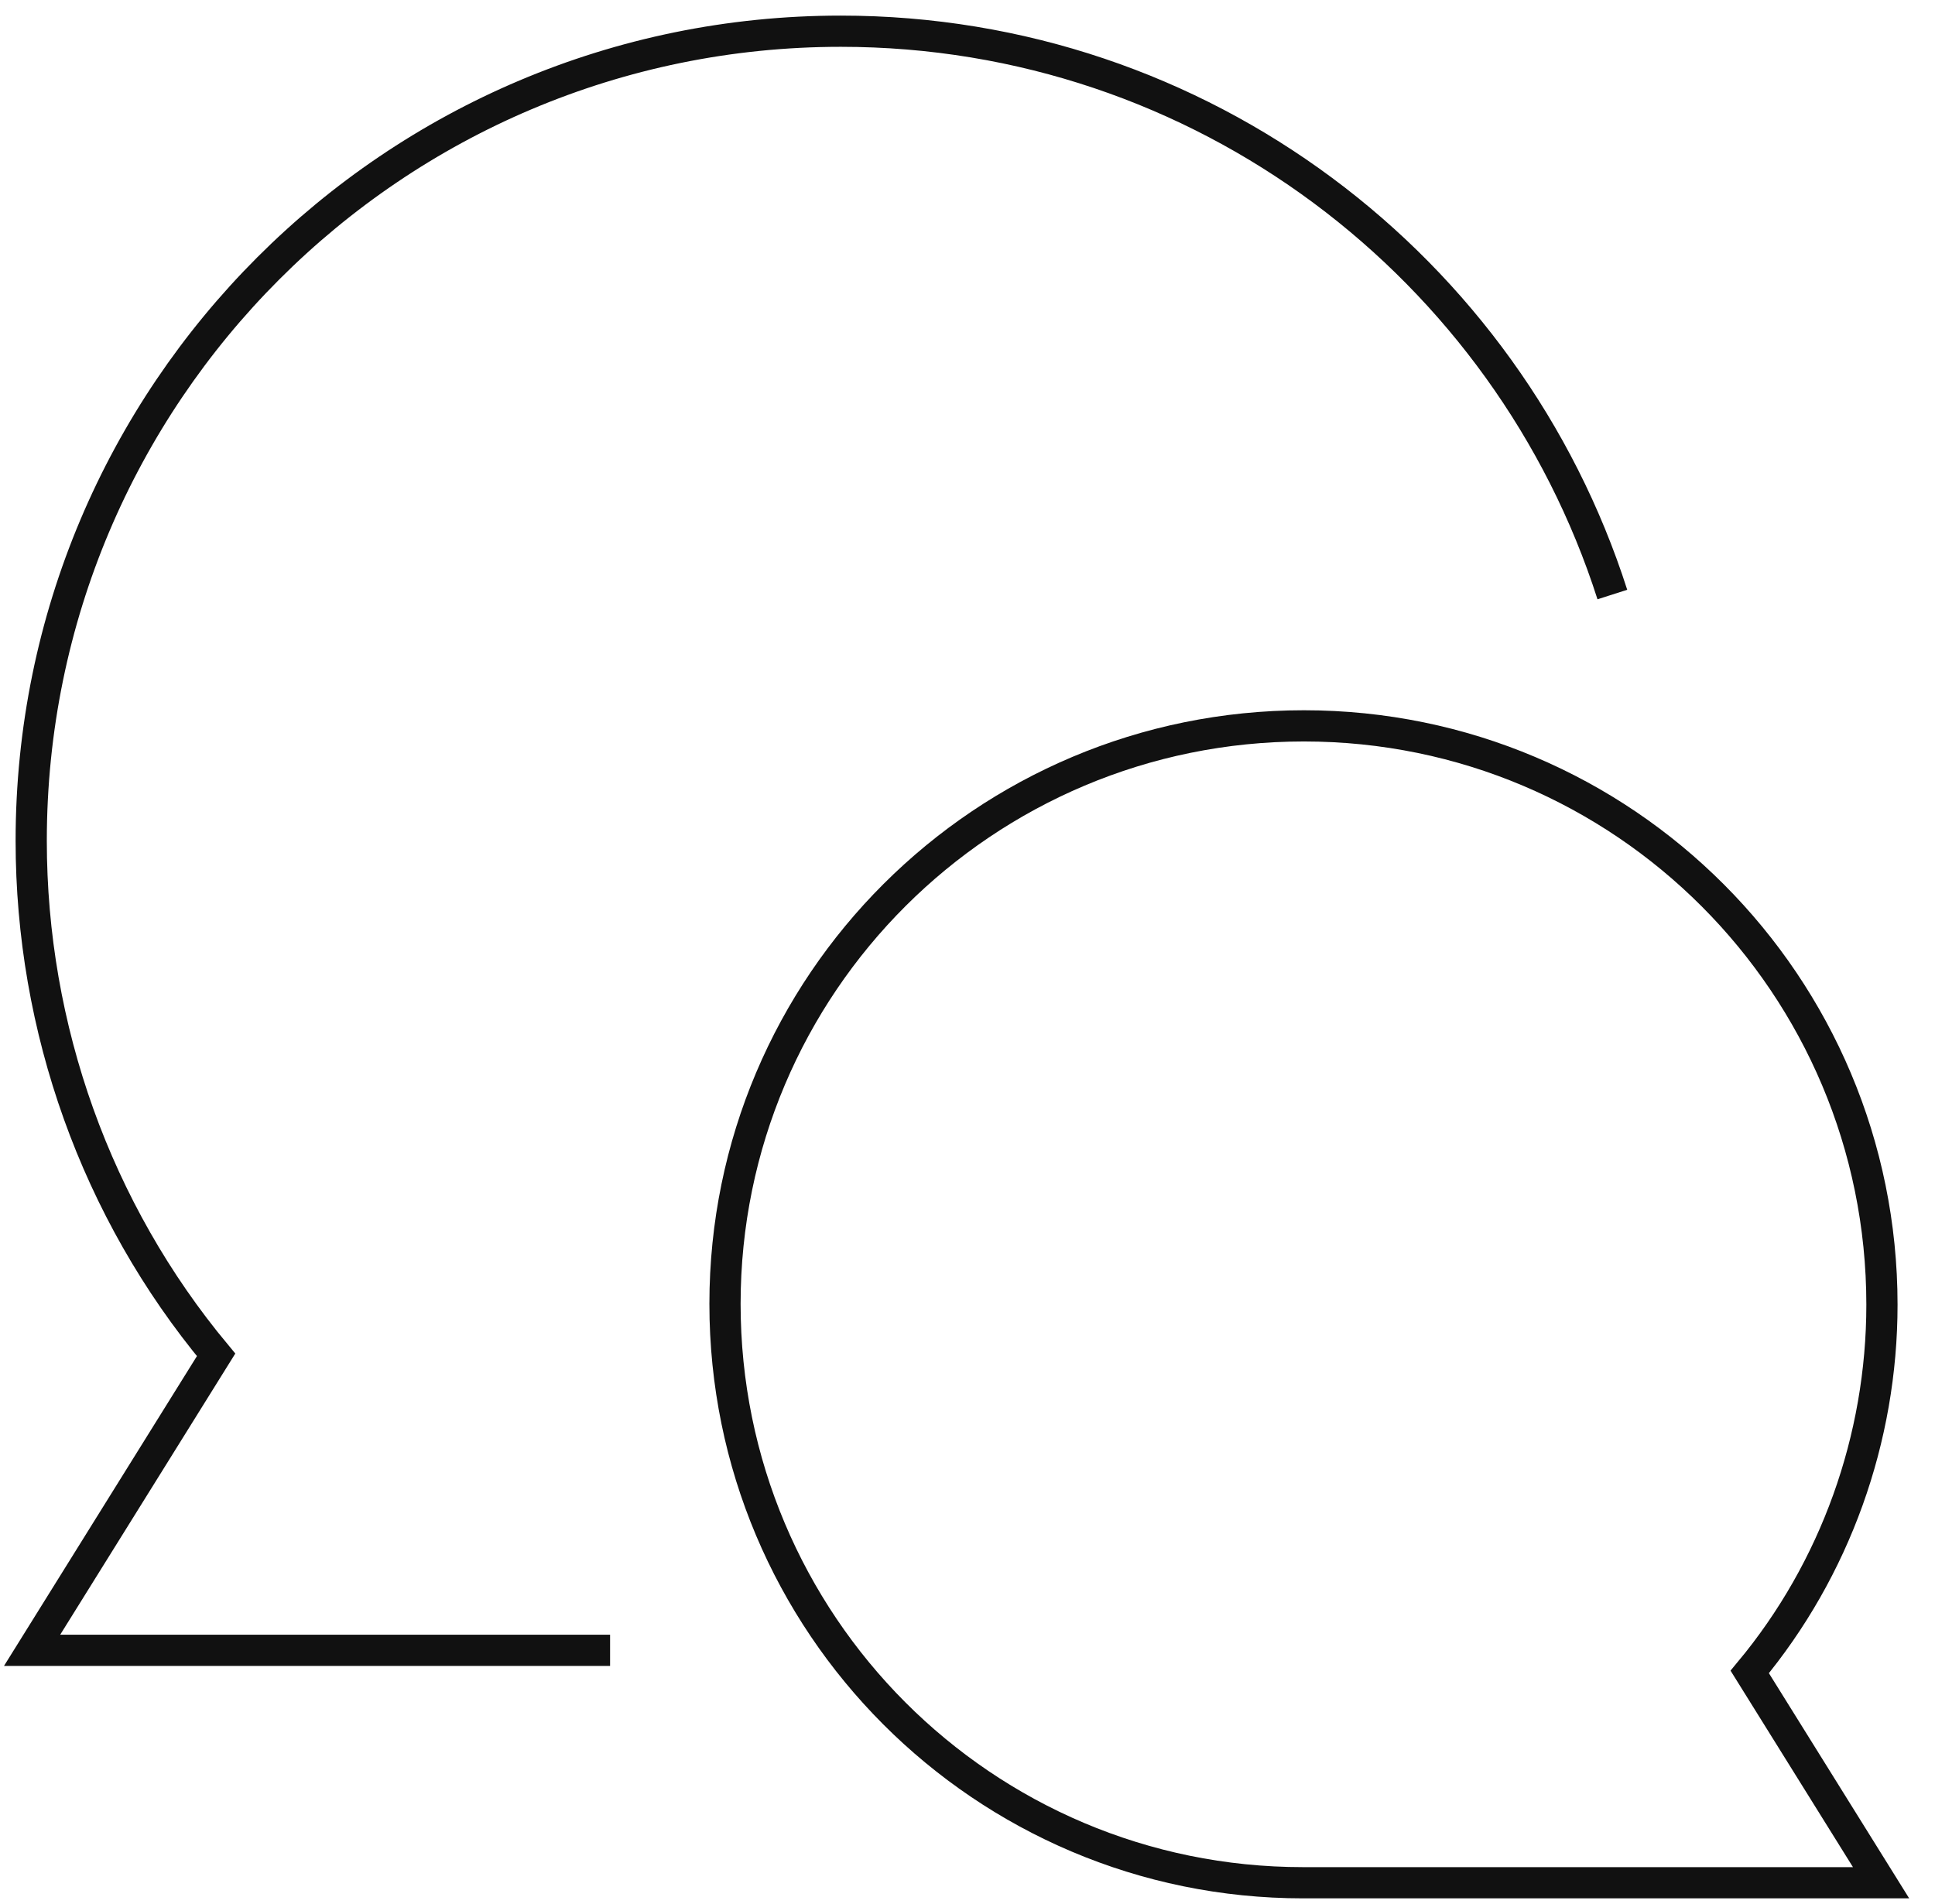
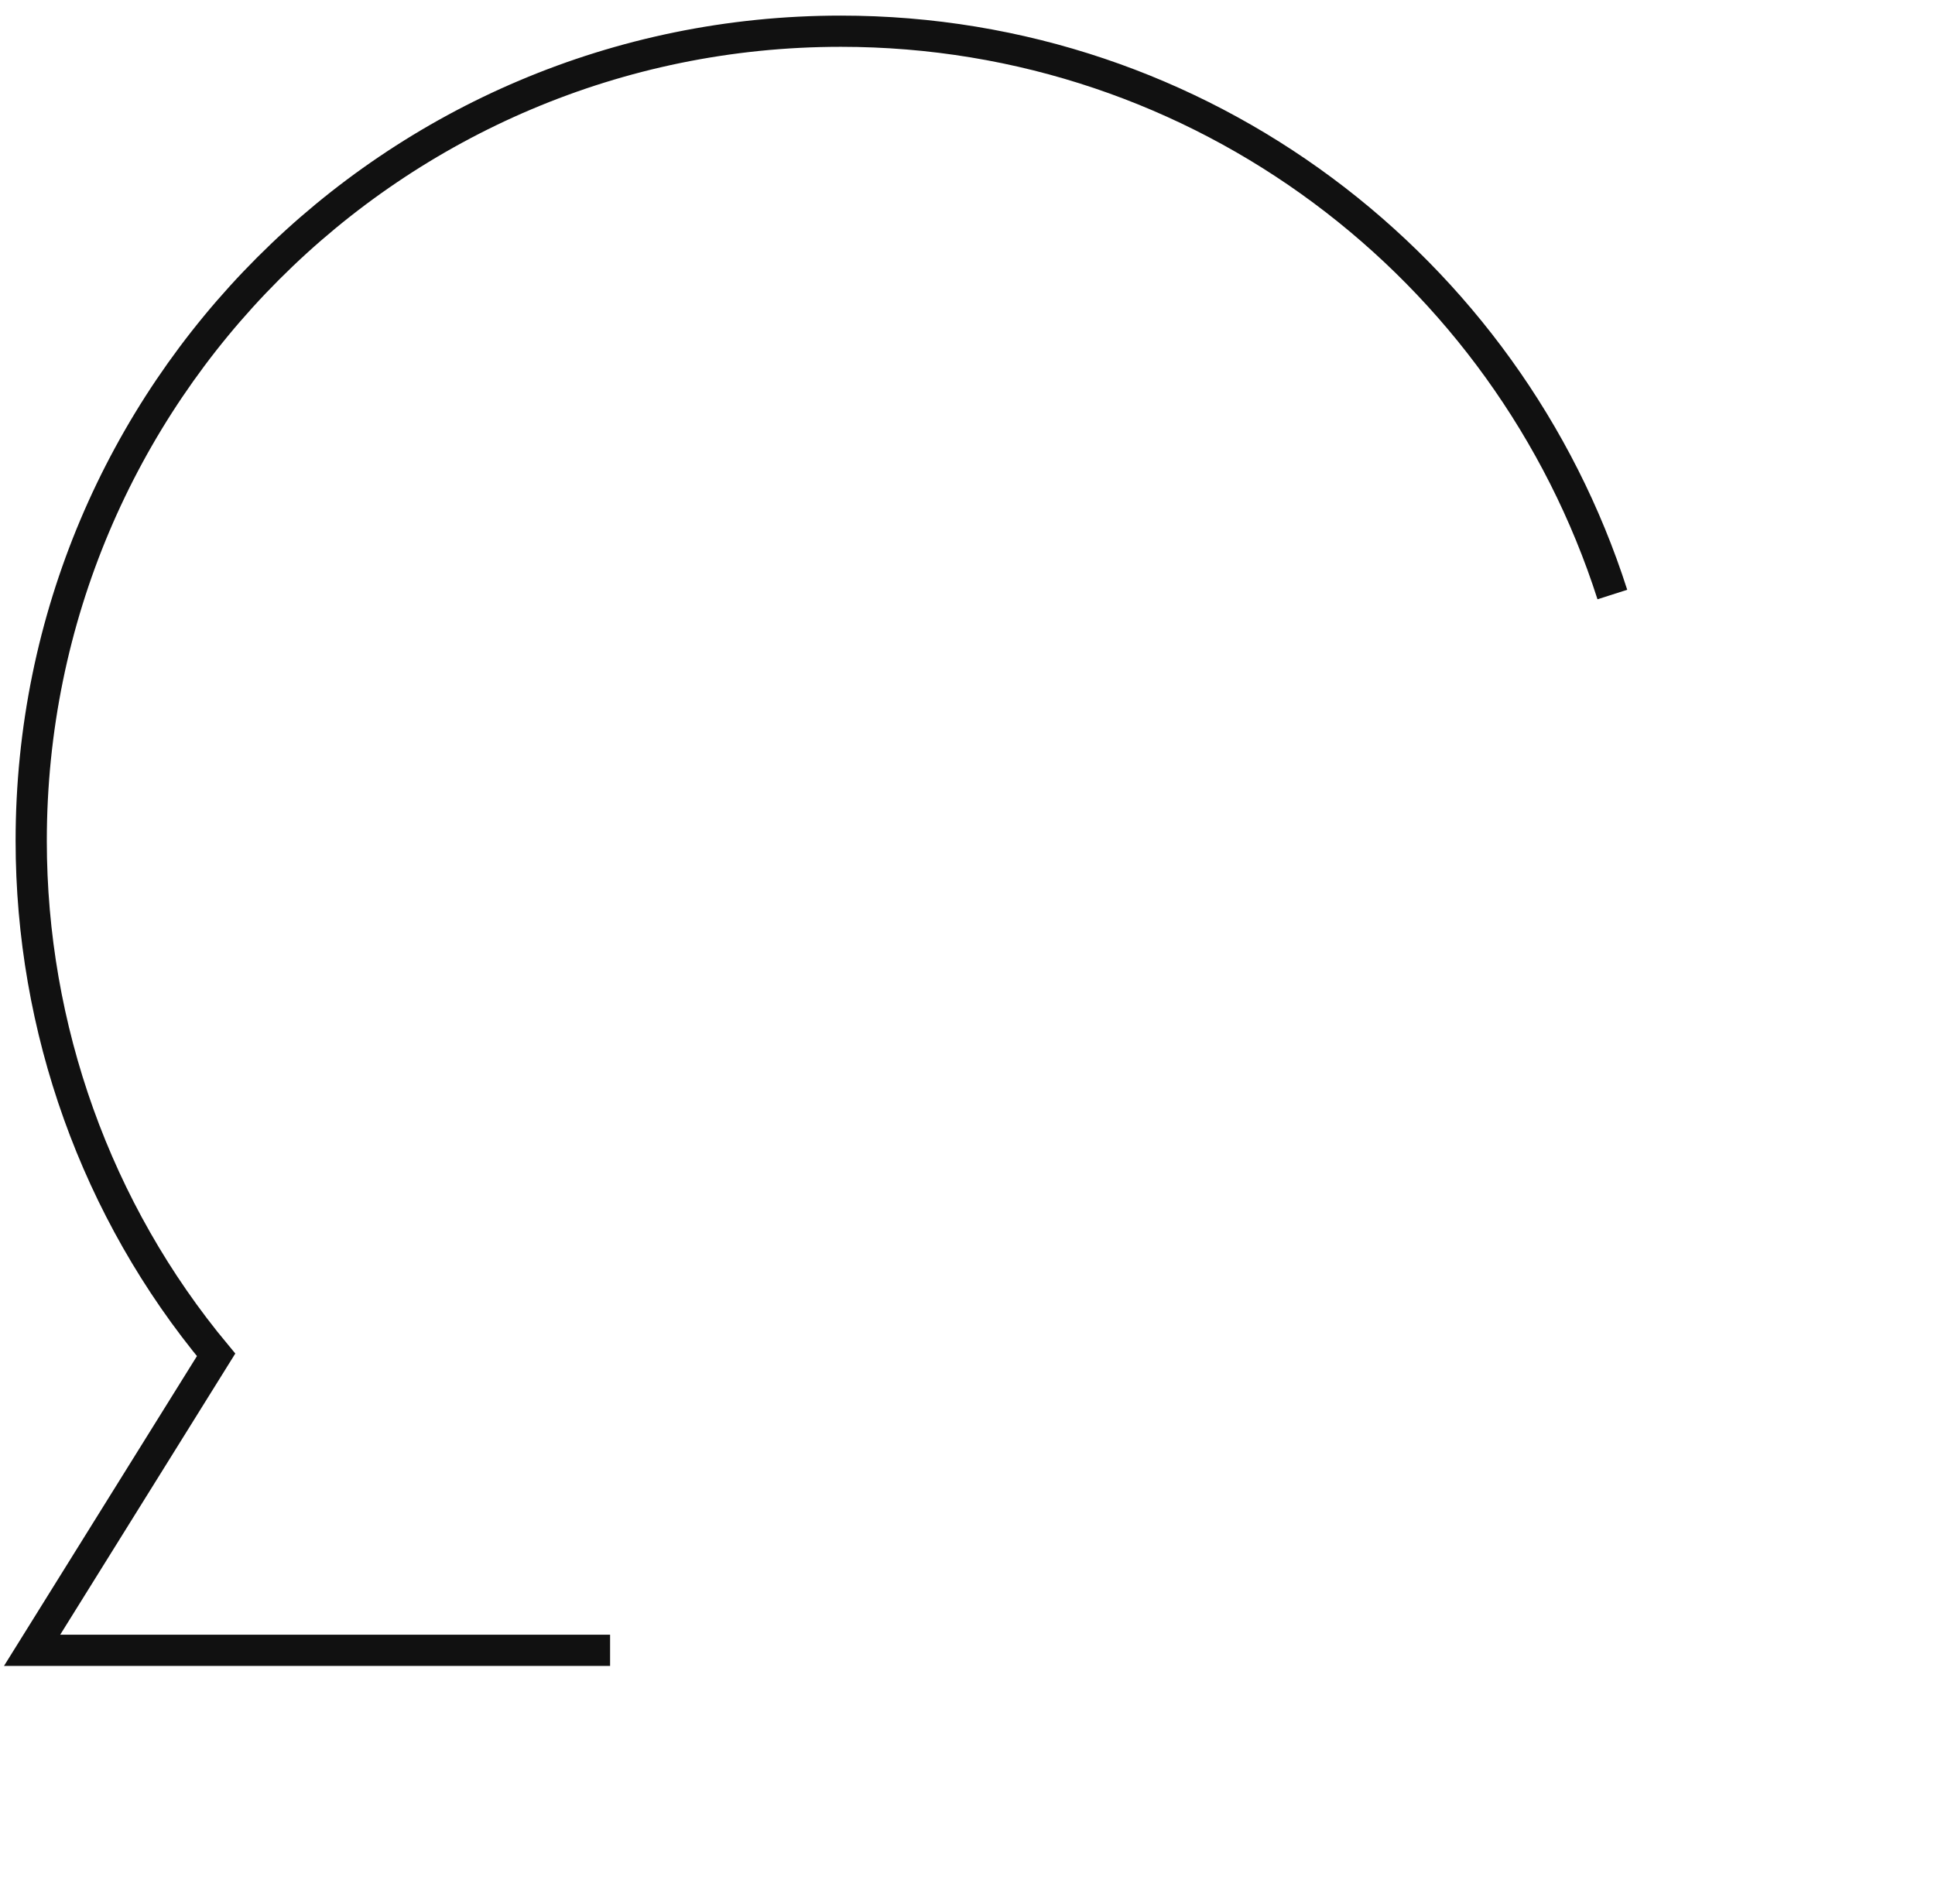
<svg xmlns="http://www.w3.org/2000/svg" width="62" height="61" viewBox="0 0 62 61" fill="none">
-   <path d="M41.751 60.327C31.508 60.327 23.23 52.022 23.23 41.779C23.23 31.536 31.536 23.258 41.779 23.258C52.022 23.258 60.3 31.563 60.3 41.806C60.3 46.097 58.805 50.278 56.064 53.572L60.272 60.327L41.724 60.327H41.751Z" stroke="#111111" />
  <path d="M51.662 19.05C48.312 8.585 38.512 1 26.94 1C12.6 1 1 12.627 1 26.94C1 32.947 3.076 38.789 6.924 43.412L1.028 52.88H19.548" stroke="#111111" />
</svg>